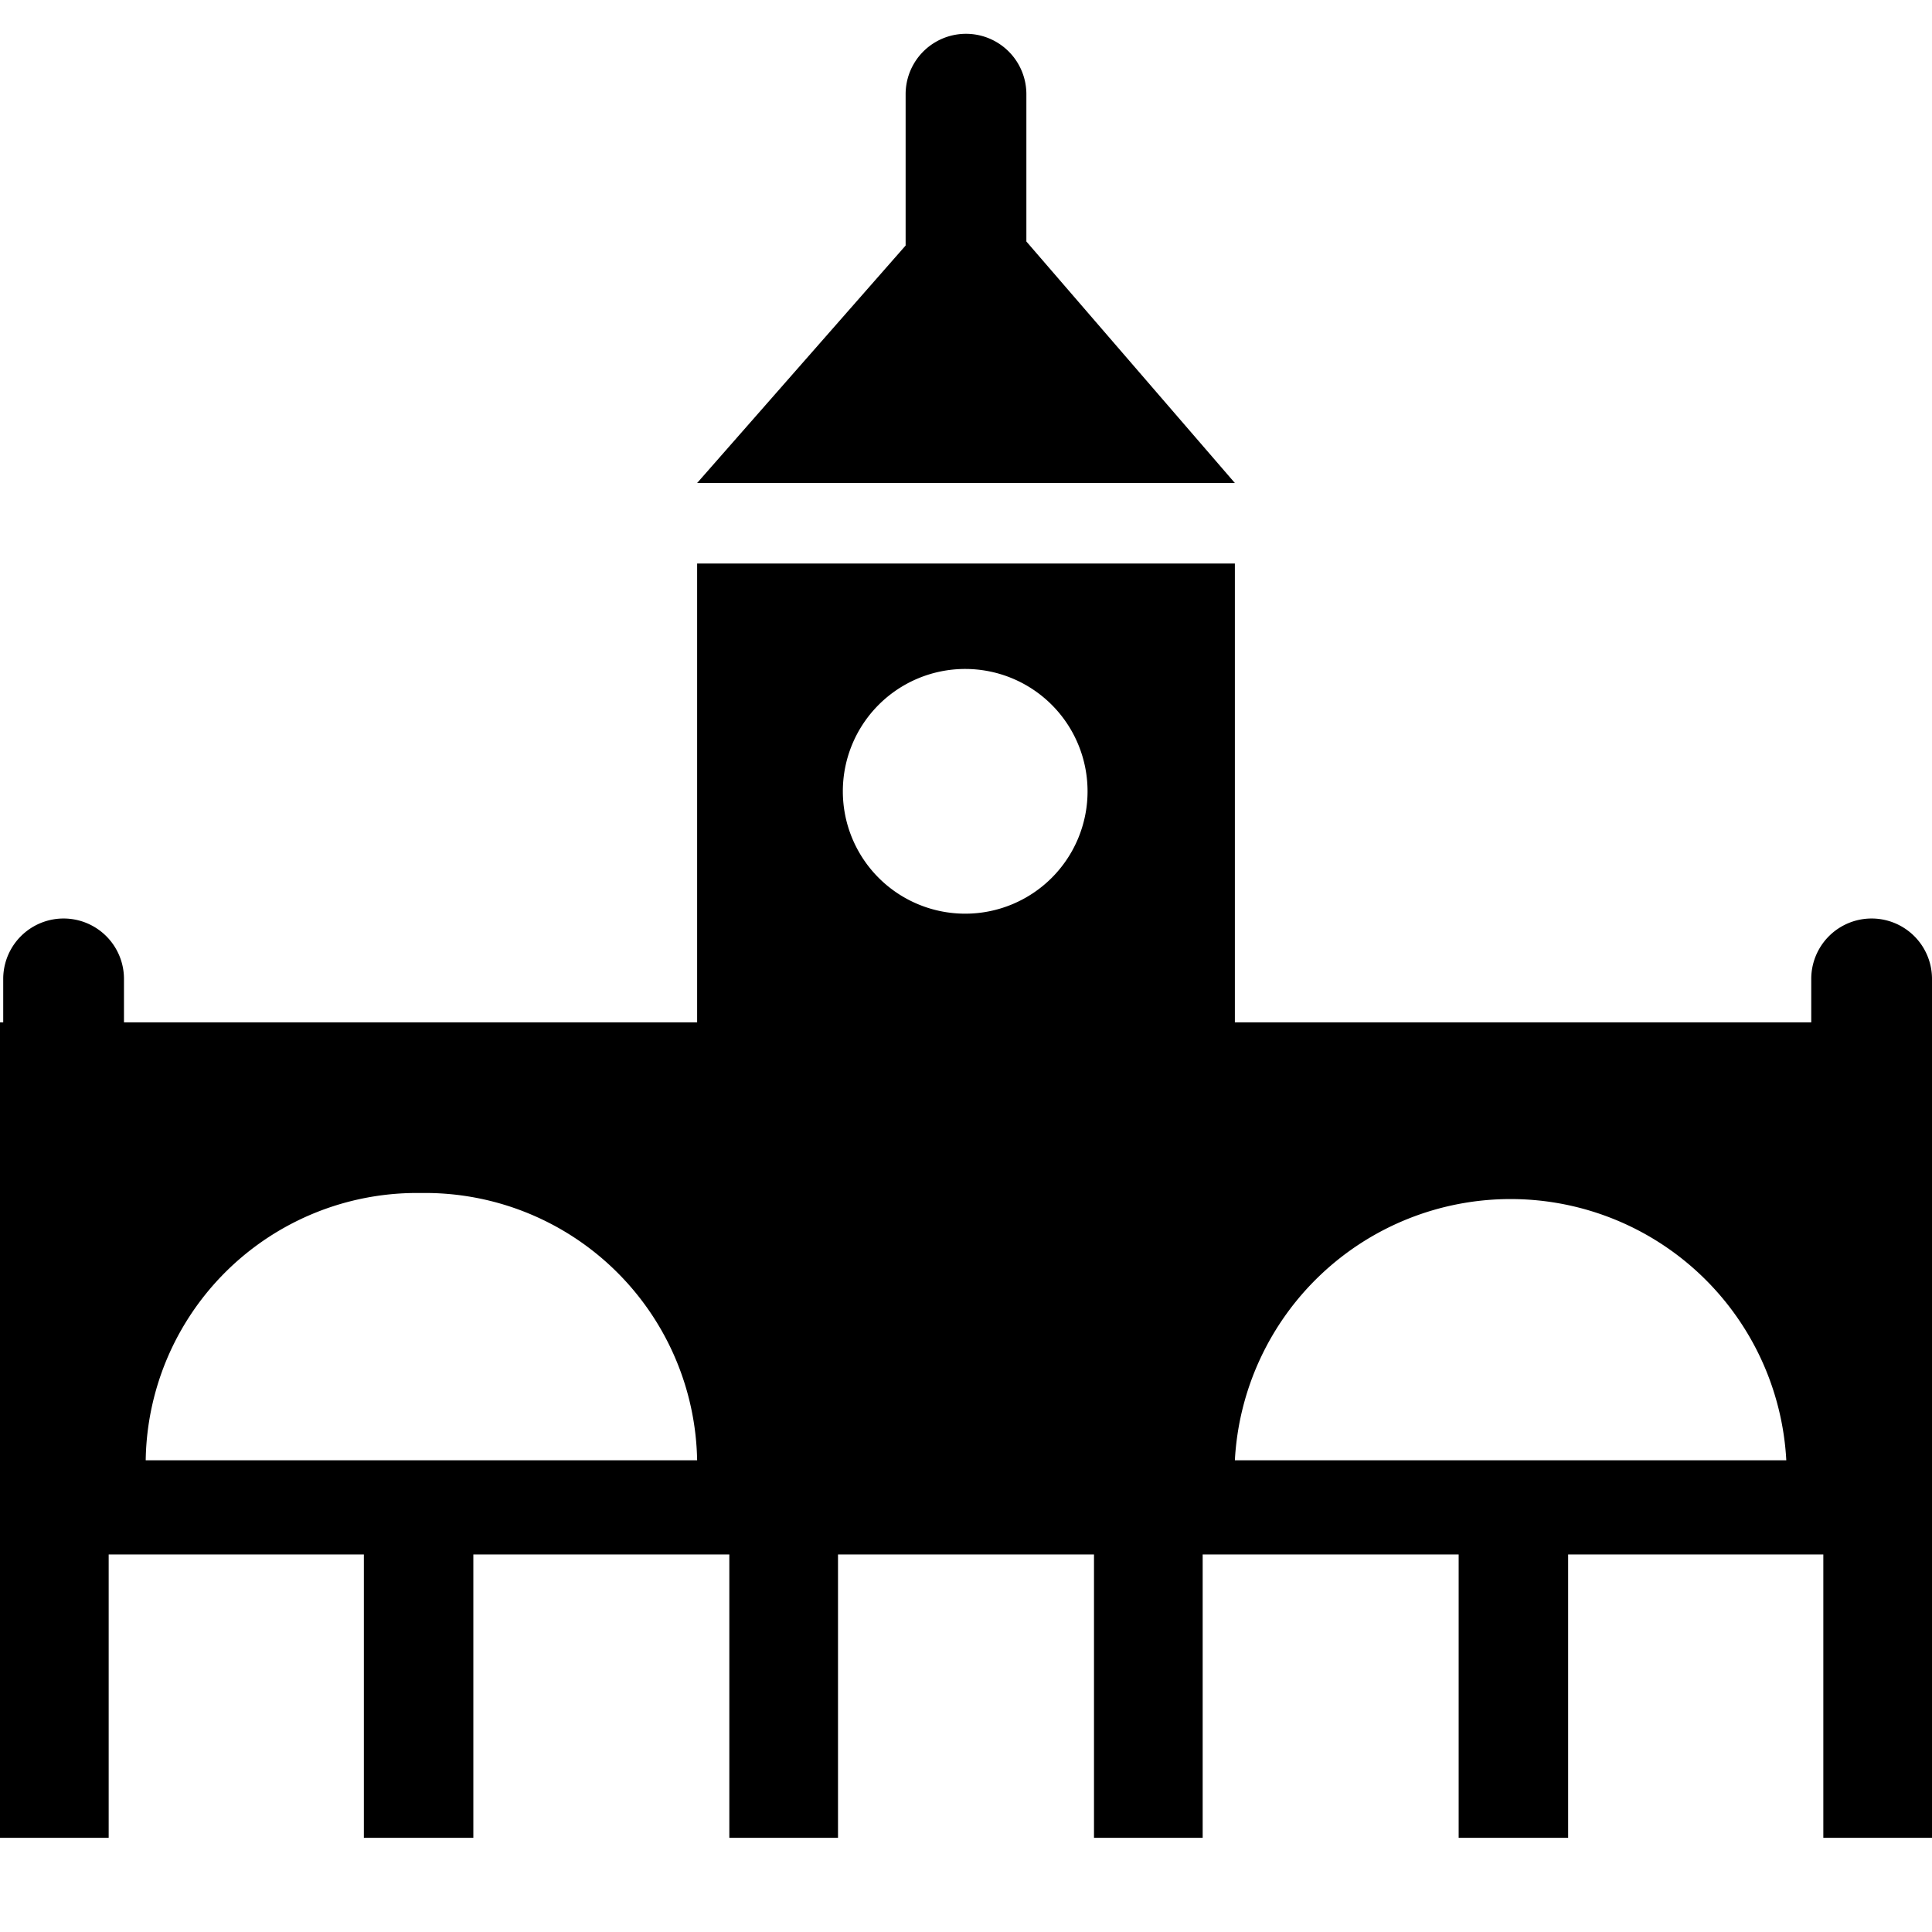
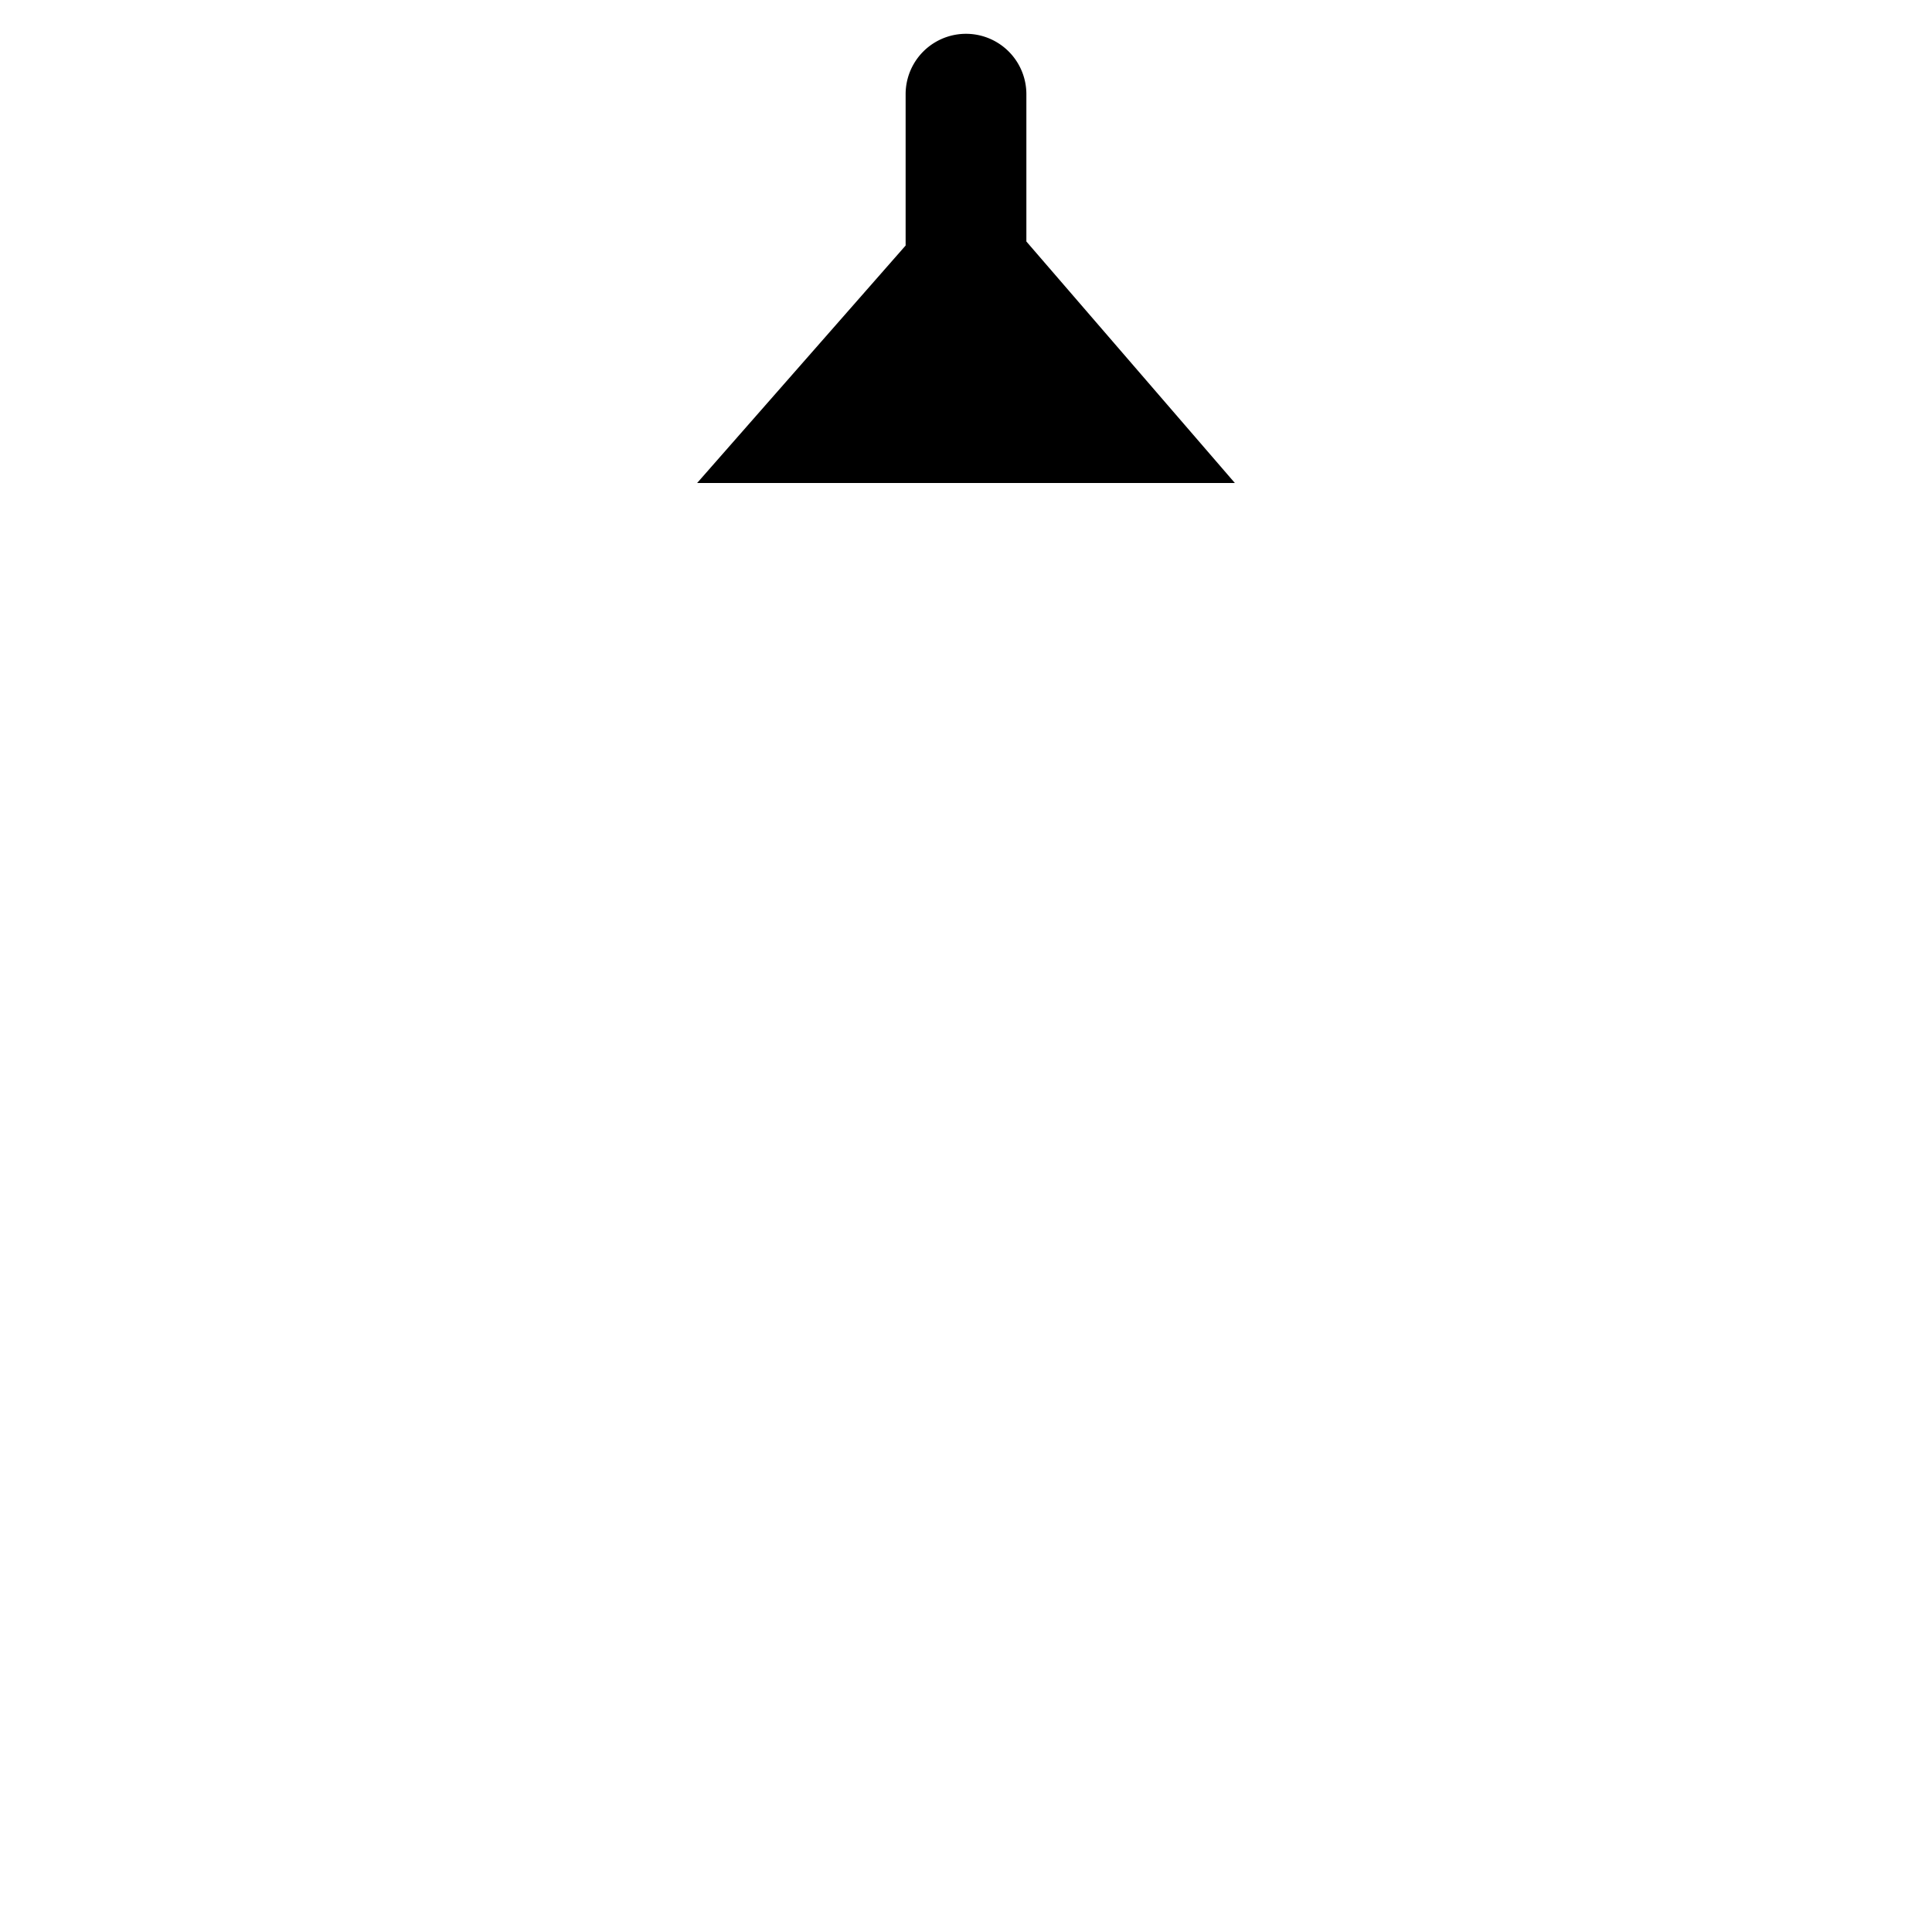
<svg xmlns="http://www.w3.org/2000/svg" viewBox="0 0 24 24">
  <g>
    <path d="m15.34 6 -2.59 -3V1.17a0.75 0.75 0 0 0 -1.5 0v1.88L8.66 6Z" fill="#000000" stroke-width="1" />
-     <path d="M24 12.7v-0.54a0.75 0.75 0 0 0 -1.5 0v0.54h-7.16V7H8.66v5.7H1.54v-0.54a0.75 0.75 0 0 0 -1.5 0v0.54H0v10.13h1.35v-3.52h3.17v3.52h1.36v-3.52h3.18v3.52h1.35v-3.52h3.18v3.52h1.35v-3.52h3.18v3.52h1.36v-3.52h3.17v3.52H24V12.7ZM1.81 18.14a3.37 3.37 0 0 1 3.42 -3.32 3.38 3.38 0 0 1 3.43 3.32ZM12 11.35a1.52 1.52 0 1 1 1.51 -1.51A1.52 1.52 0 0 1 12 11.35Zm3.34 6.79a3.43 3.43 0 0 1 6.85 0Z" fill="#000000" stroke-width="1" />
  </g>
</svg>